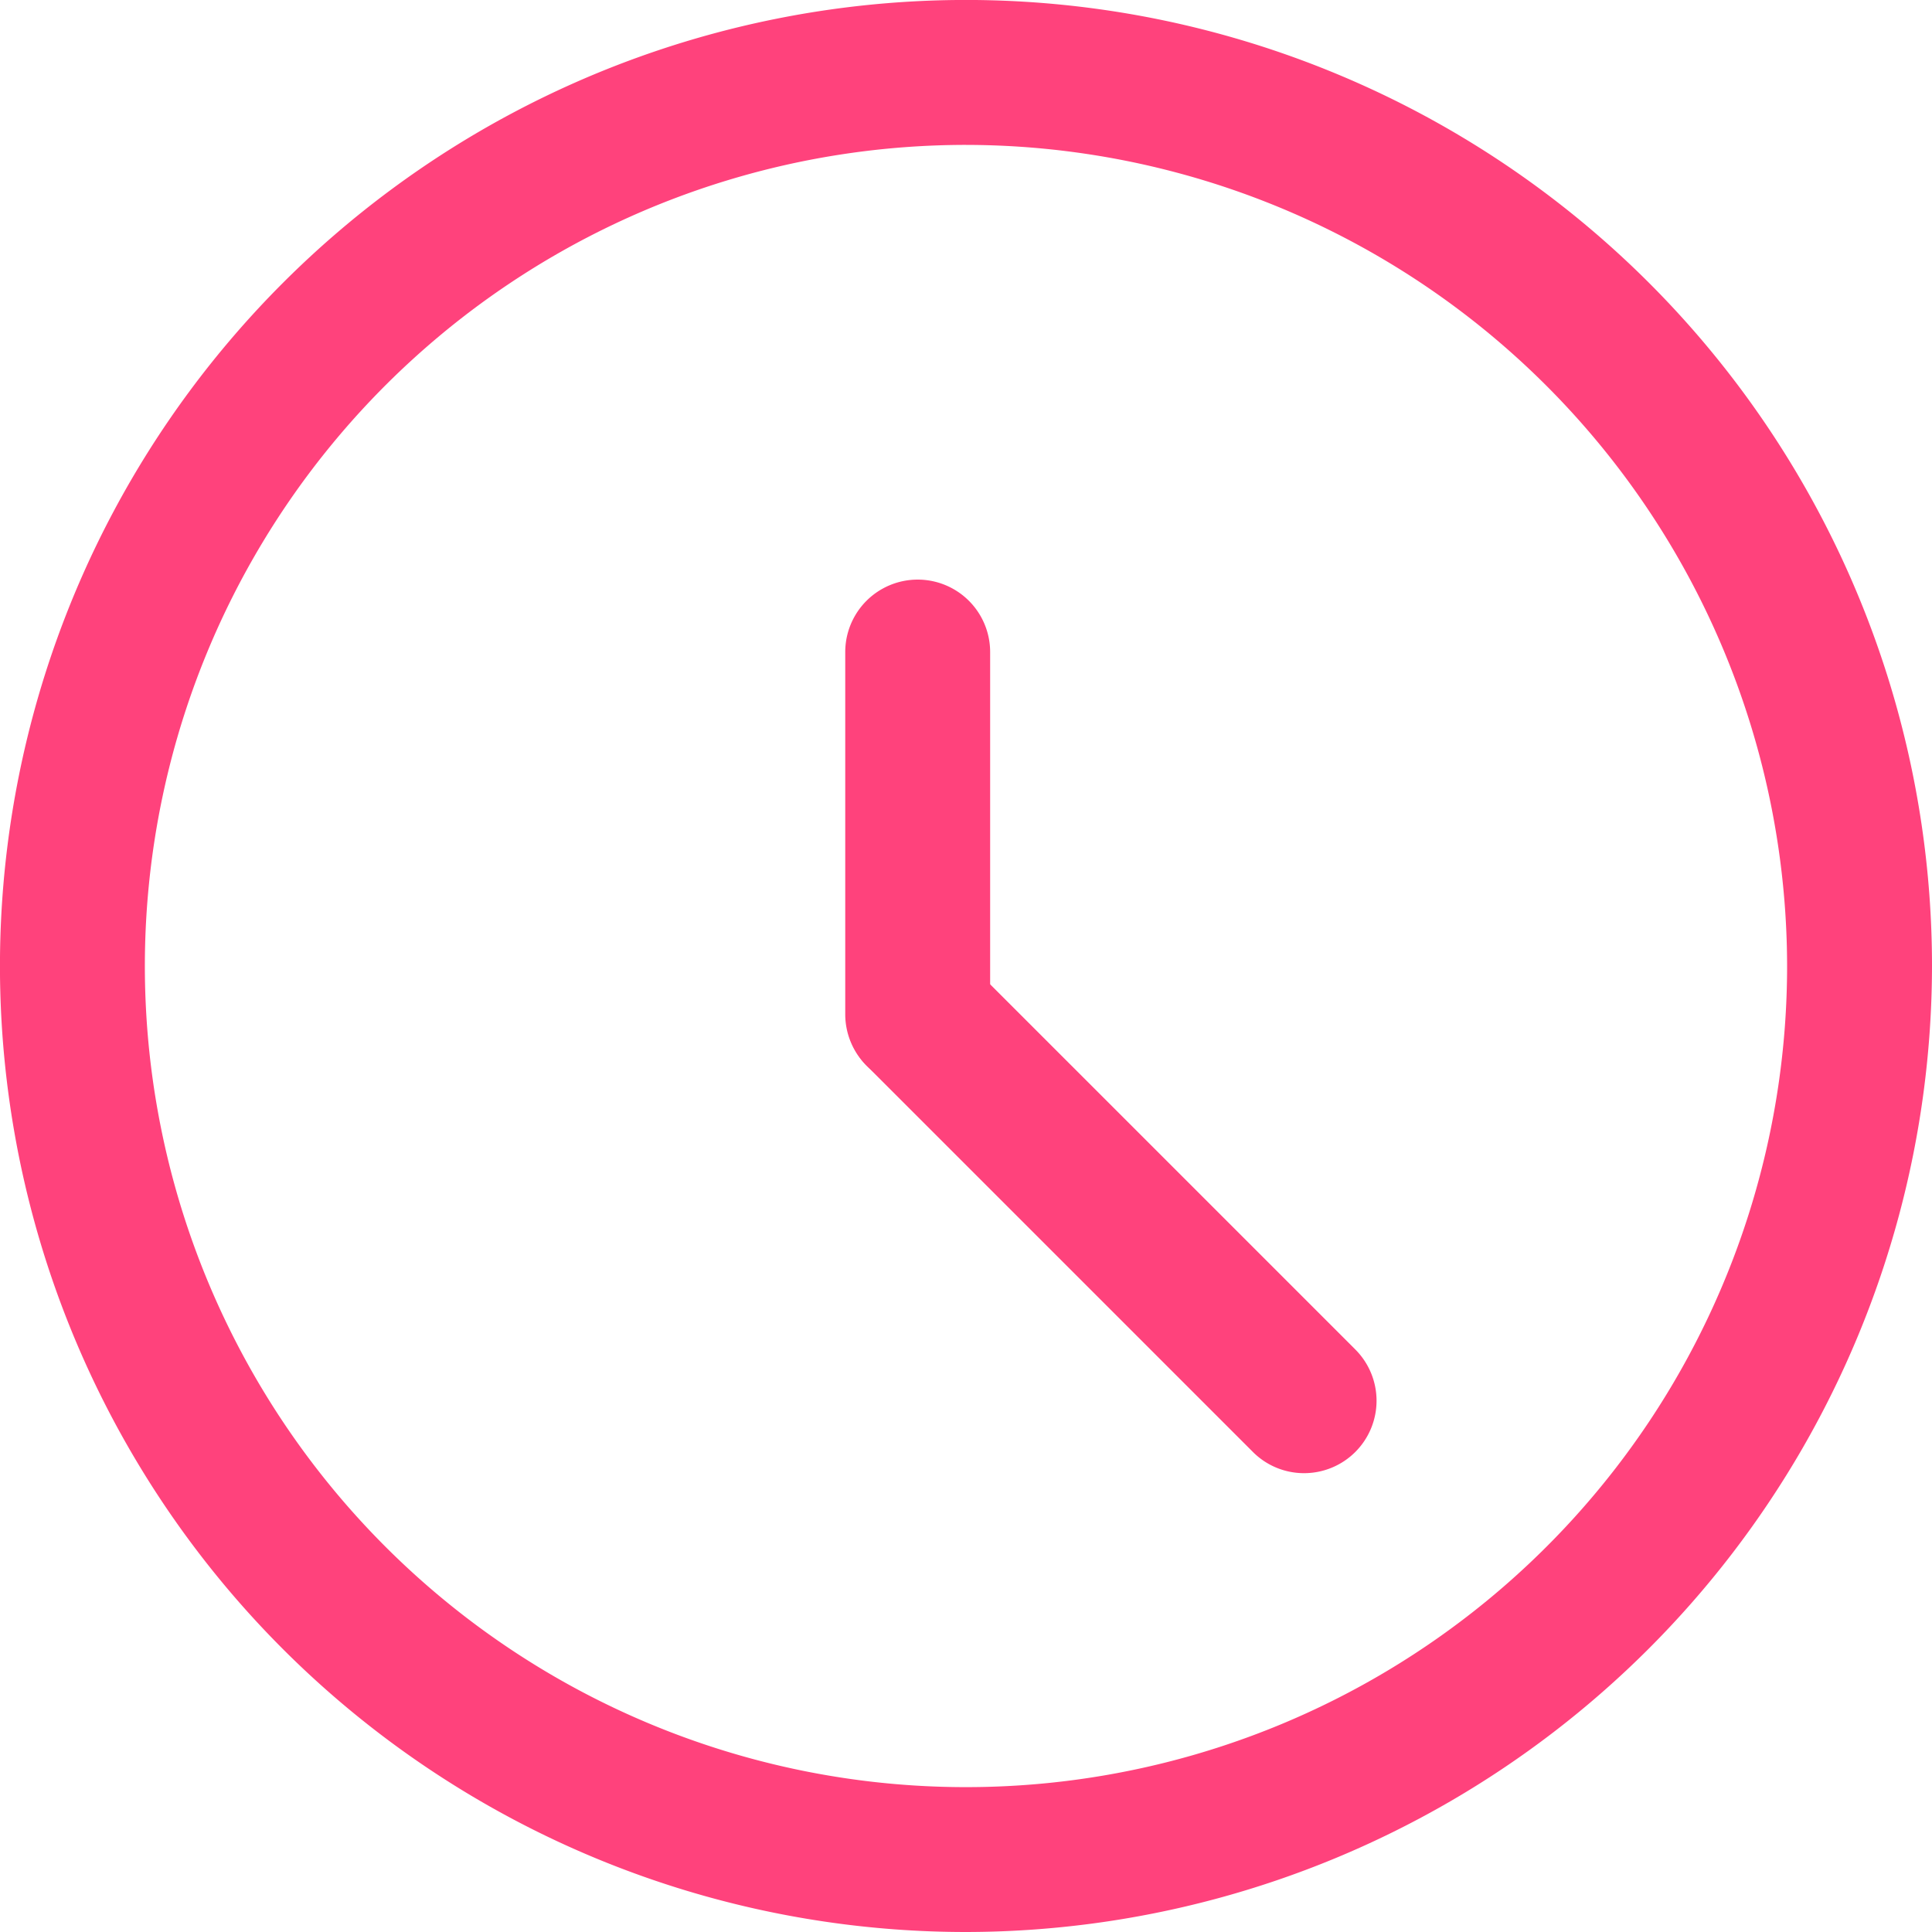
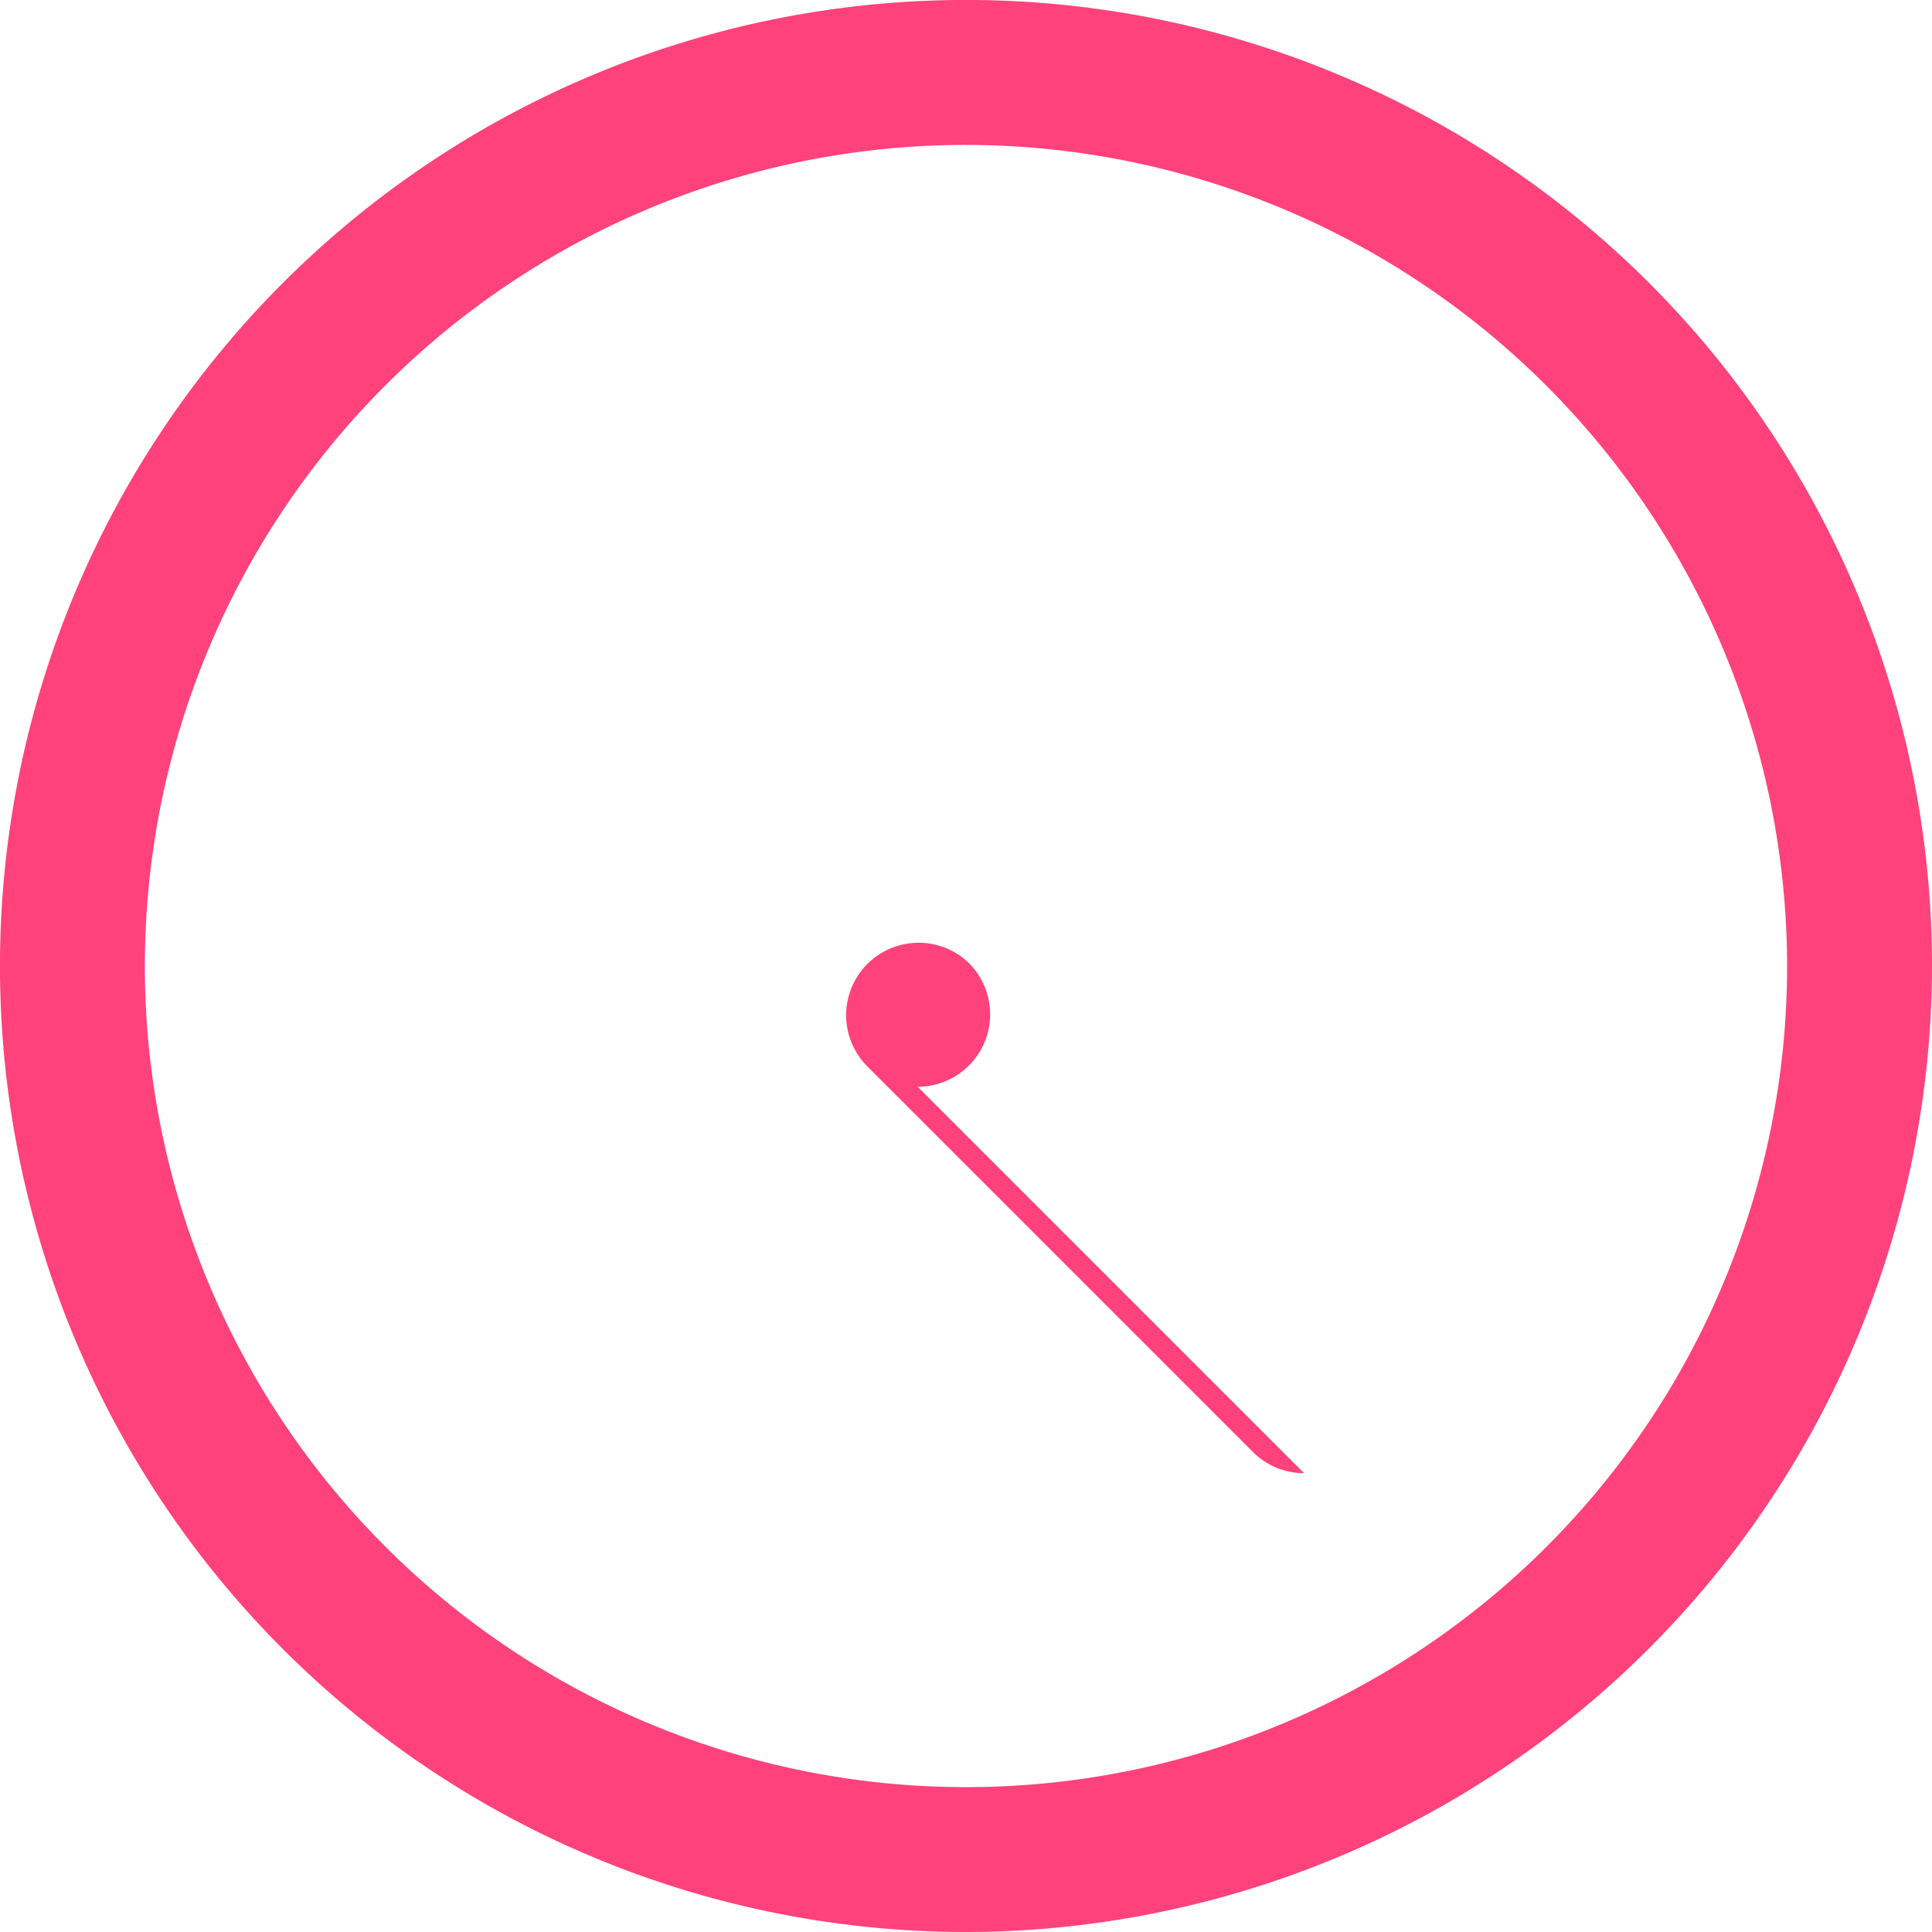
<svg xmlns="http://www.w3.org/2000/svg" width="53.333" height="53.333" viewBox="0 0 53.333 53.333">
  <g id="Group_9950" data-name="Group 9950" transform="translate(-5.333 -4)">
    <path id="Path_434" data-name="Path 434" d="M32,57.333A26.667,26.667,0,1,1,58.666,30.667,26.7,26.7,0,0,1,32,57.333ZM32,8A22.667,22.667,0,1,0,54.666,30.667,22.692,22.692,0,0,0,32,8Z" fill="#ff427c" />
-     <path id="Path_435" data-name="Path 435" d="M30.666,34a2,2,0,0,1-2-2V22a2,2,0,1,1,4,0V32A2,2,0,0,1,30.666,34Z" fill="#ff427c" />
-     <path id="Path_436" data-name="Path 436" d="M41.333,44.667a1.992,1.992,0,0,1-1.414-.586L29.252,33.414a2,2,0,0,1,2.828-2.828L42.747,41.253a2,2,0,0,1-1.414,3.414Z" fill="#ff427c" />
+     <path id="Path_436" data-name="Path 436" d="M41.333,44.667a1.992,1.992,0,0,1-1.414-.586L29.252,33.414a2,2,0,0,1,2.828-2.828a2,2,0,0,1-1.414,3.414Z" fill="#ff427c" />
  </g>
</svg>